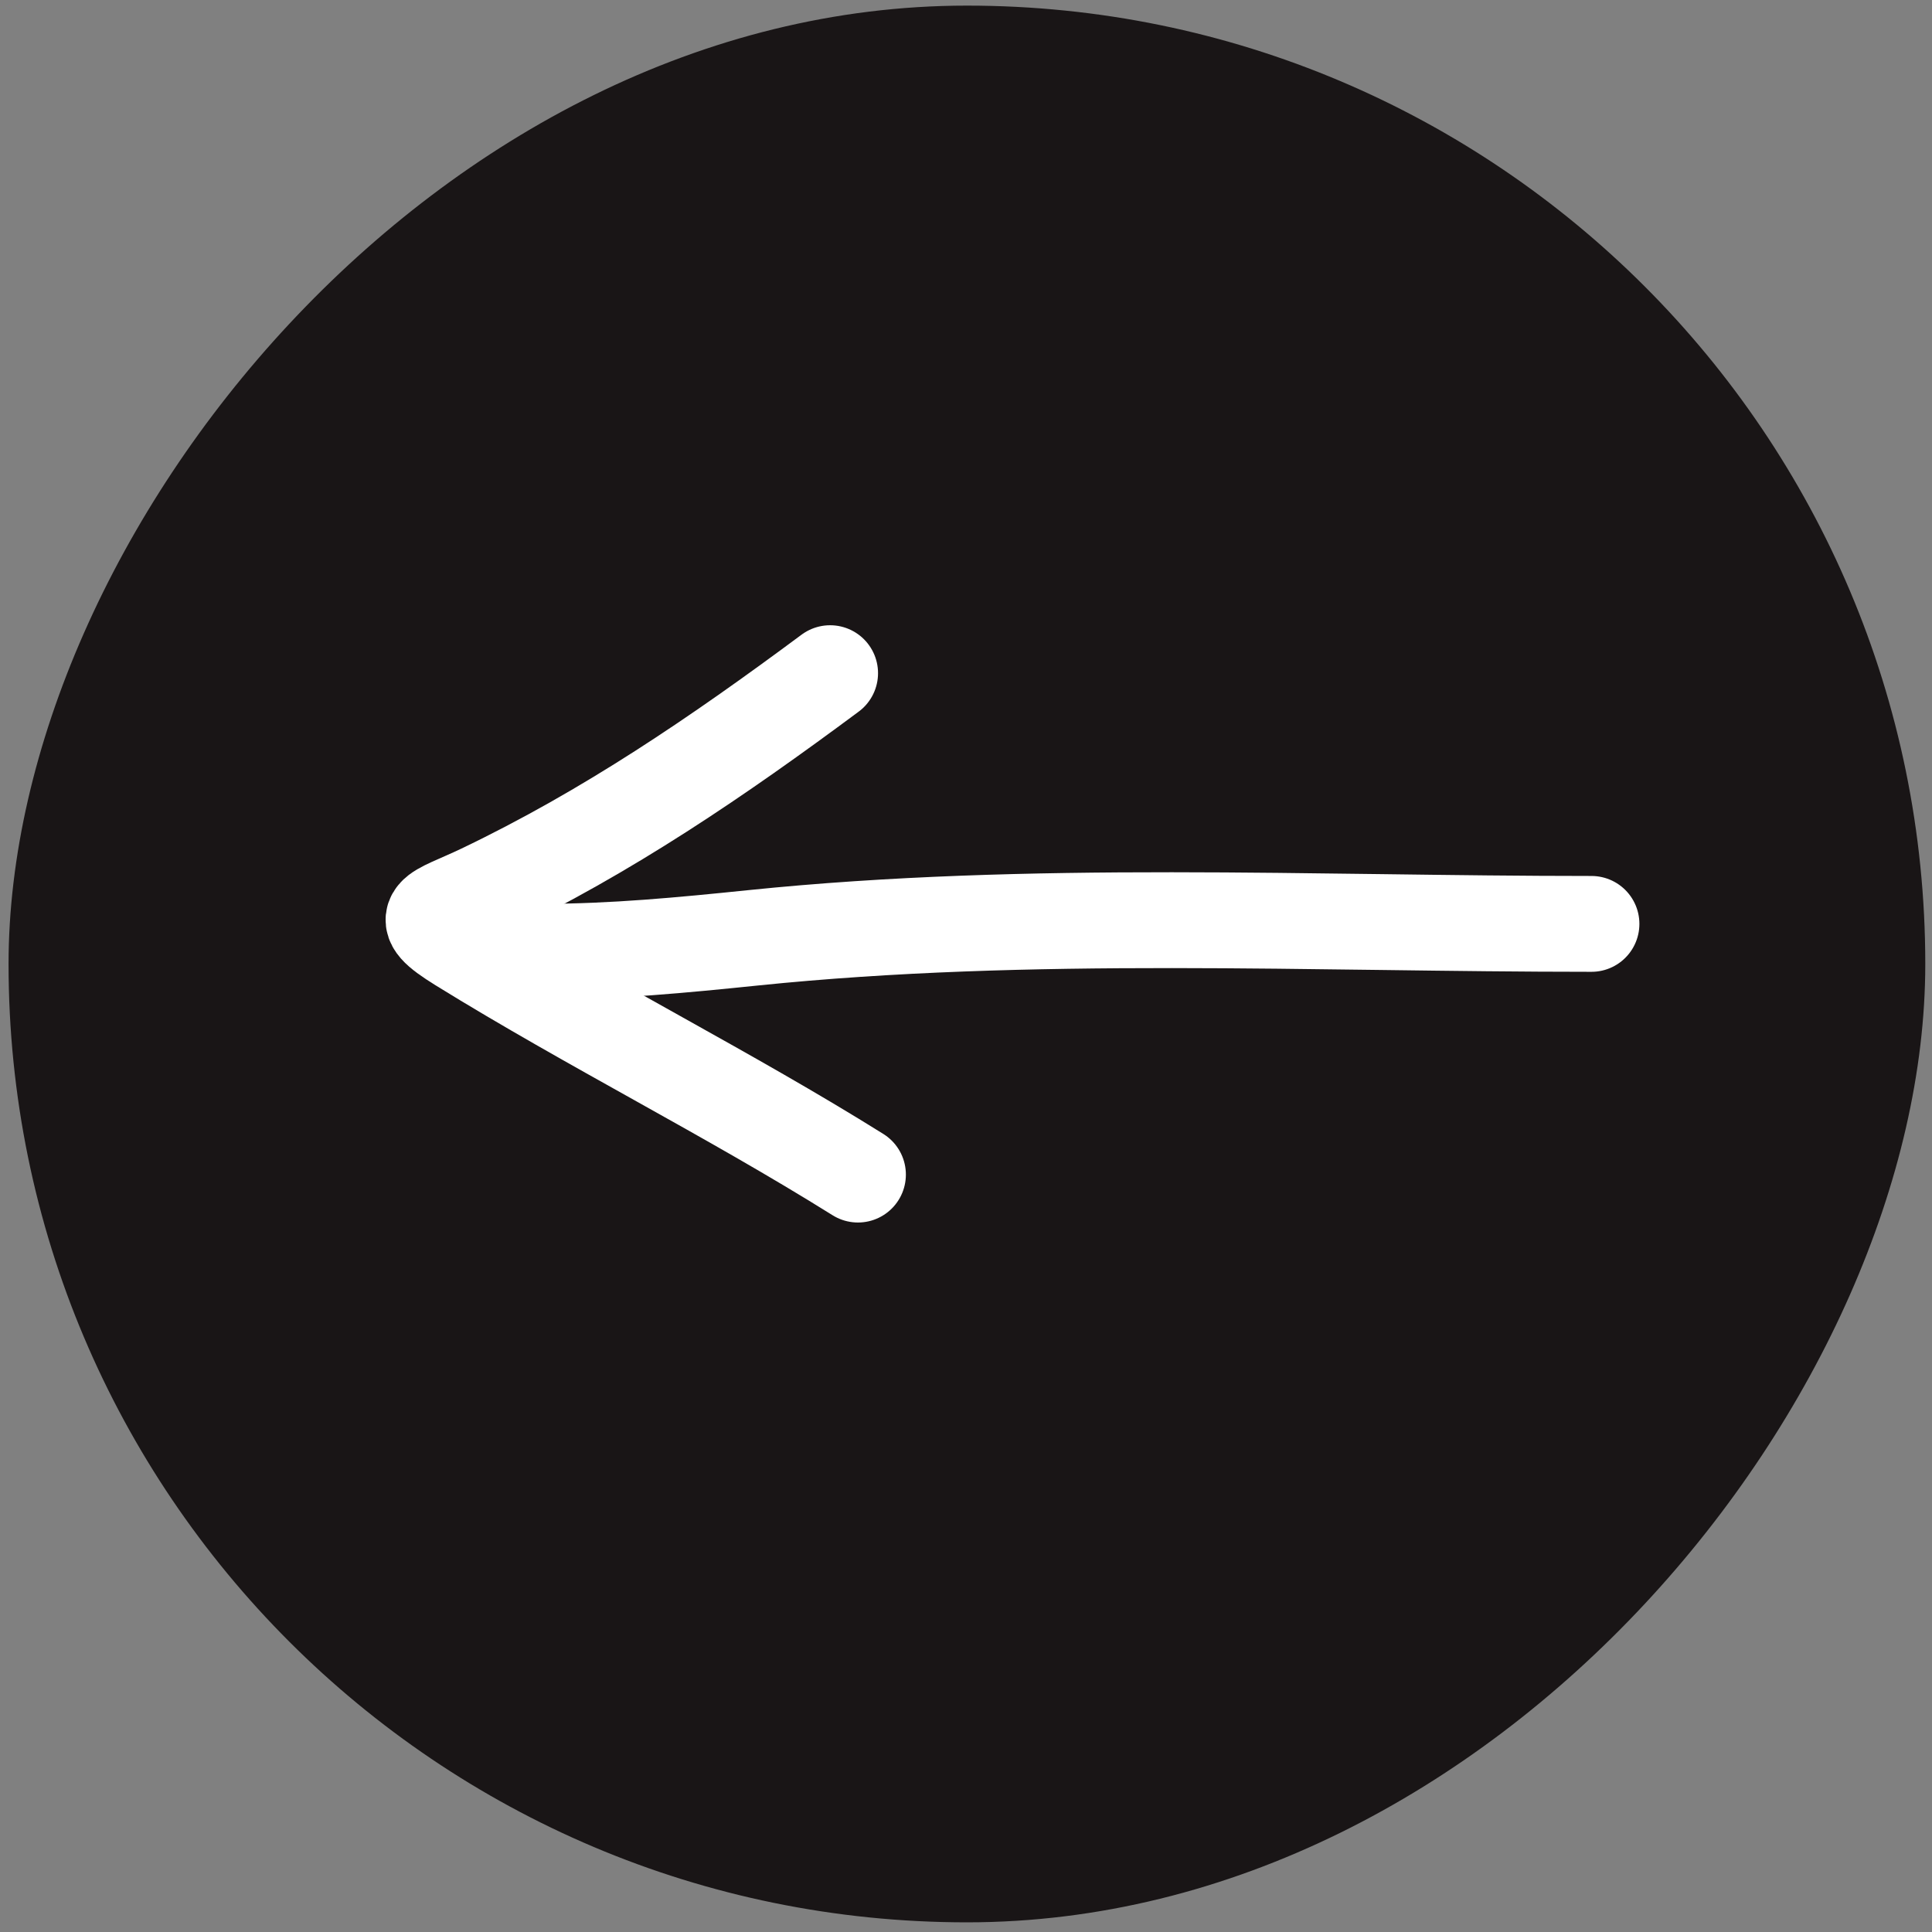
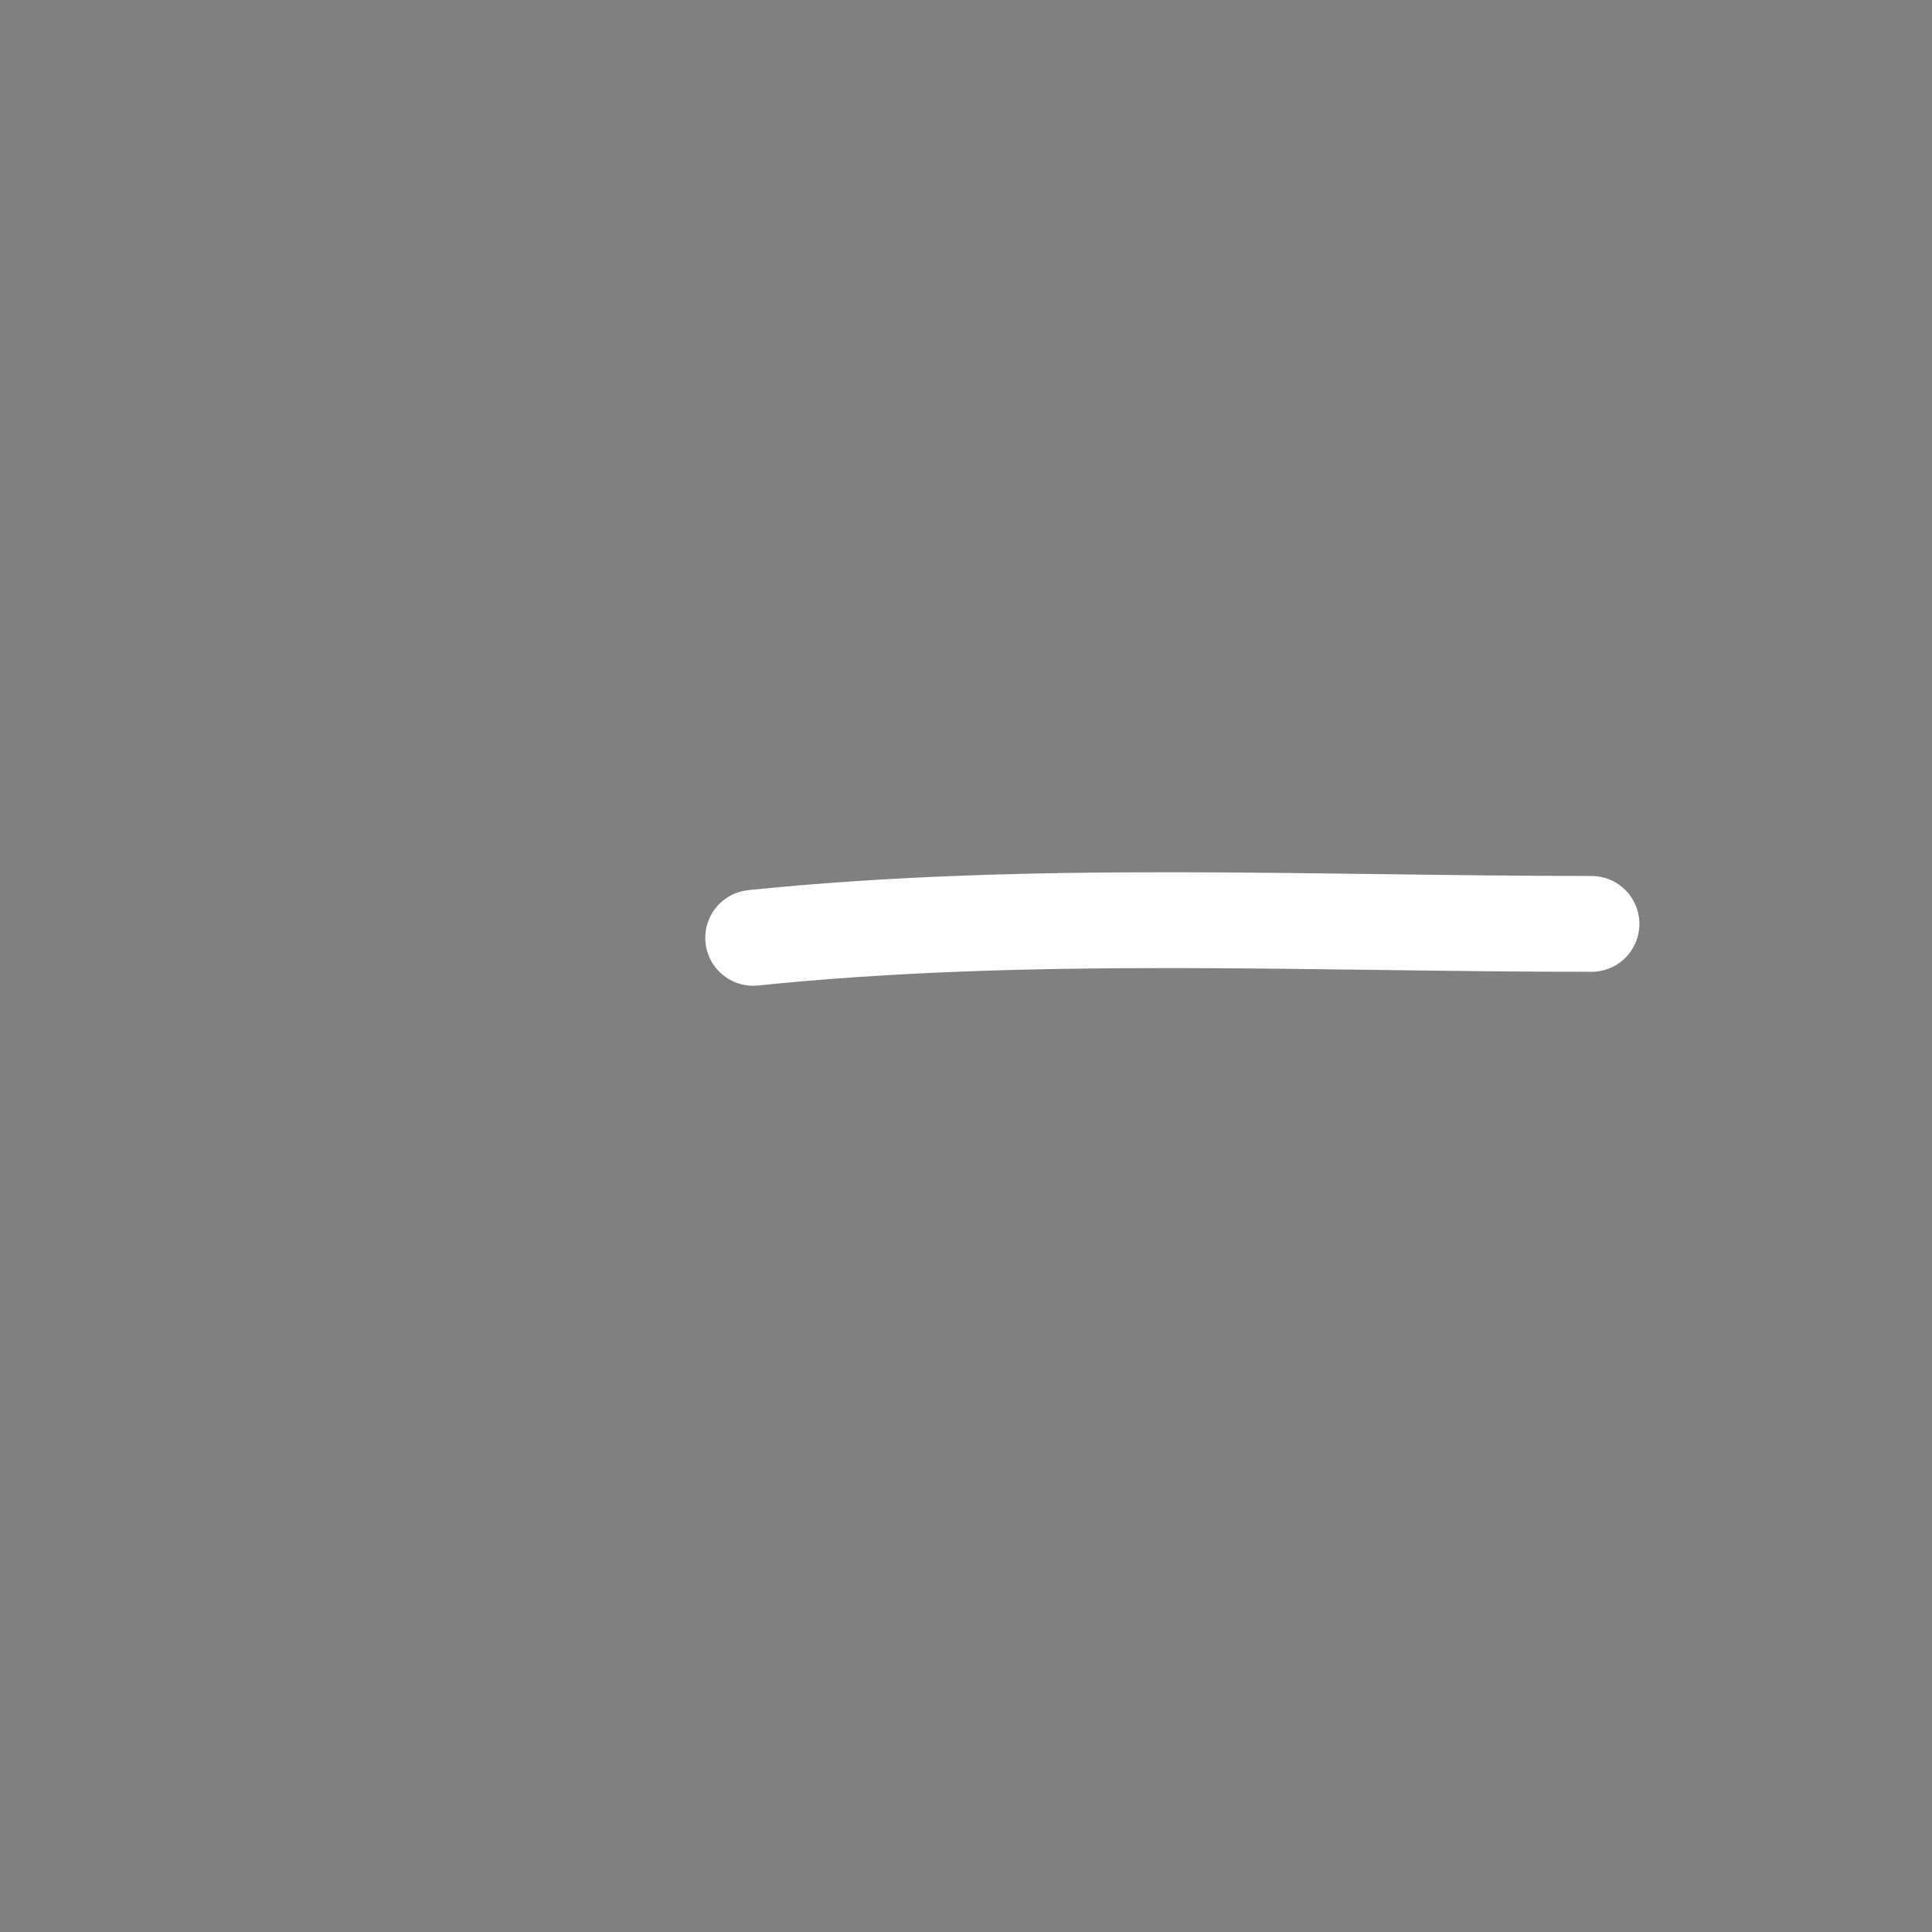
<svg xmlns="http://www.w3.org/2000/svg" width="63" height="63" viewBox="0 0 63 63" fill="none">
  <rect x="0" y="0" width="63" height="63" fill="#808080" stroke="none" />
-   <rect width="62.502" height="62.502" rx="31.251" transform="matrix(-1 0 0 1 62.781 0.183)" fill="#191516" />
-   <path d="M51.896 30.127C42.817 30.127 33.6 29.652 24.56 30.581C22.245 30.819 20.002 31.035 17.68 31.035" stroke="white" stroke-width="3.125" stroke-linecap="round" />
-   <path d="M27.069 21.951C23.413 24.667 19.803 27.128 15.714 29.084C14.164 29.825 13.441 29.821 15.024 30.8C19.288 33.435 23.746 35.658 27.977 38.302" stroke="white" stroke-width="3.125" stroke-linecap="round" />
+   <path d="M51.896 30.127C42.817 30.127 33.6 29.652 24.56 30.581" stroke="white" stroke-width="3.125" stroke-linecap="round" />
</svg>